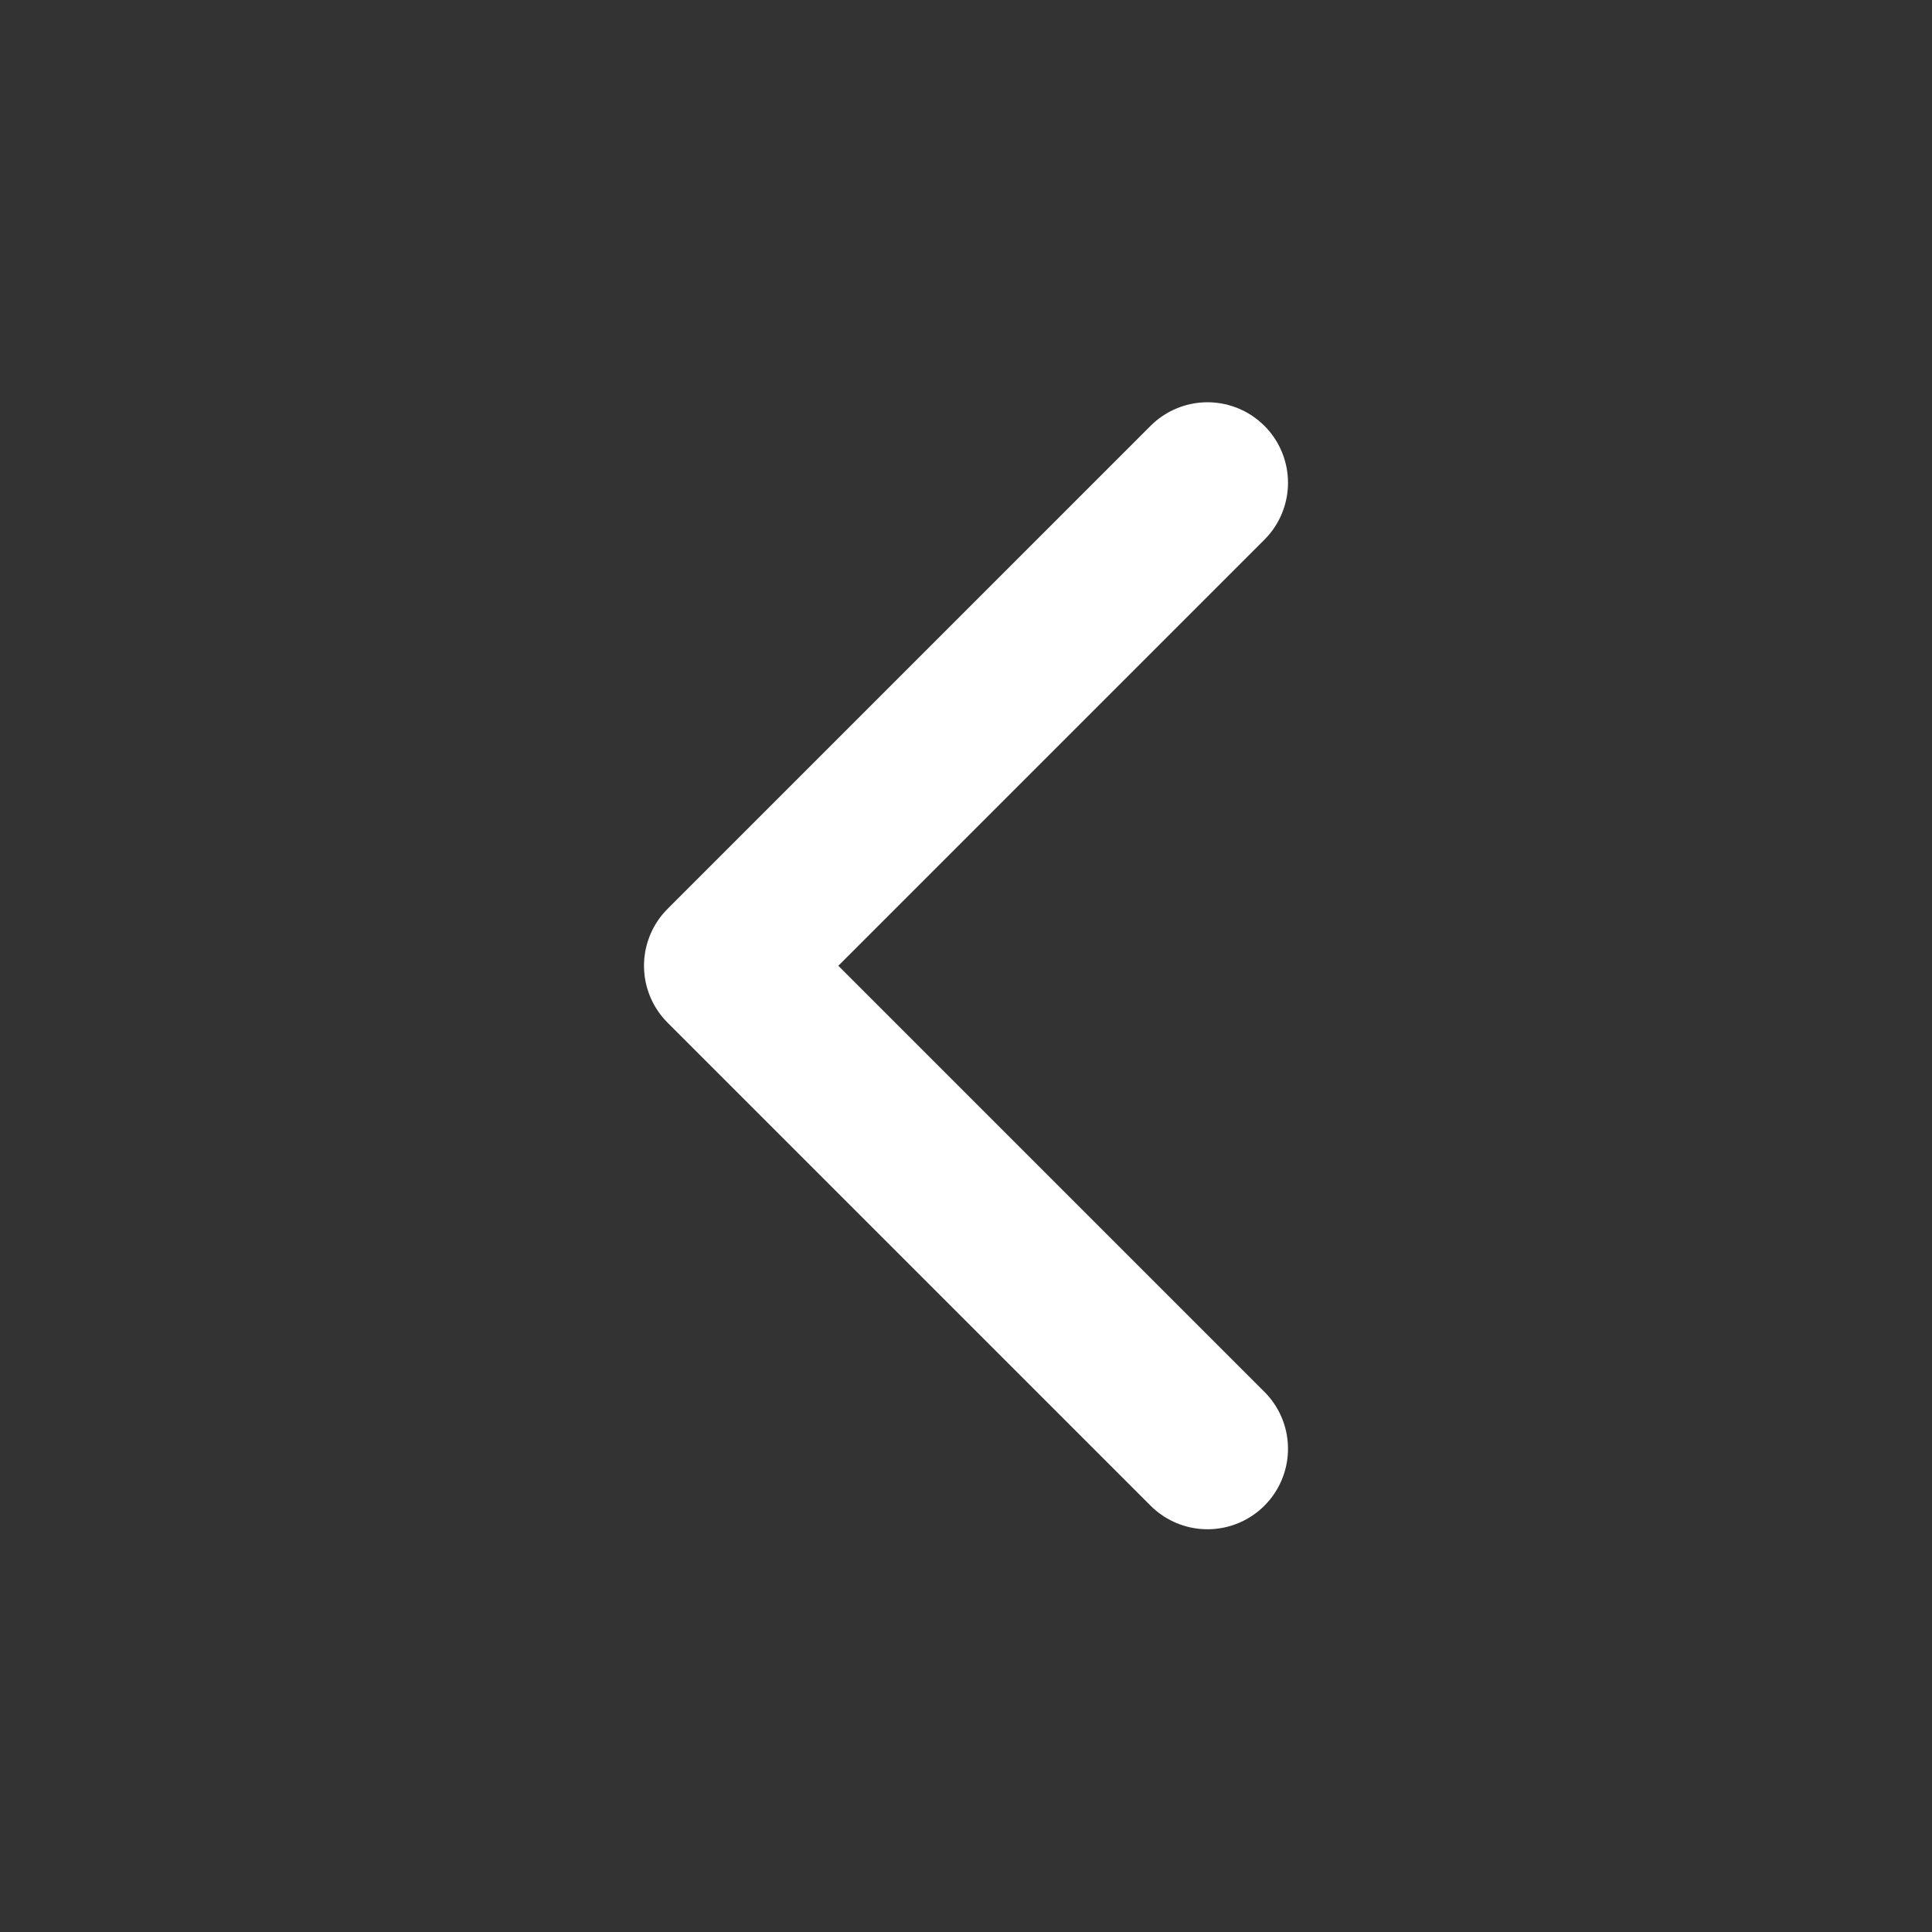
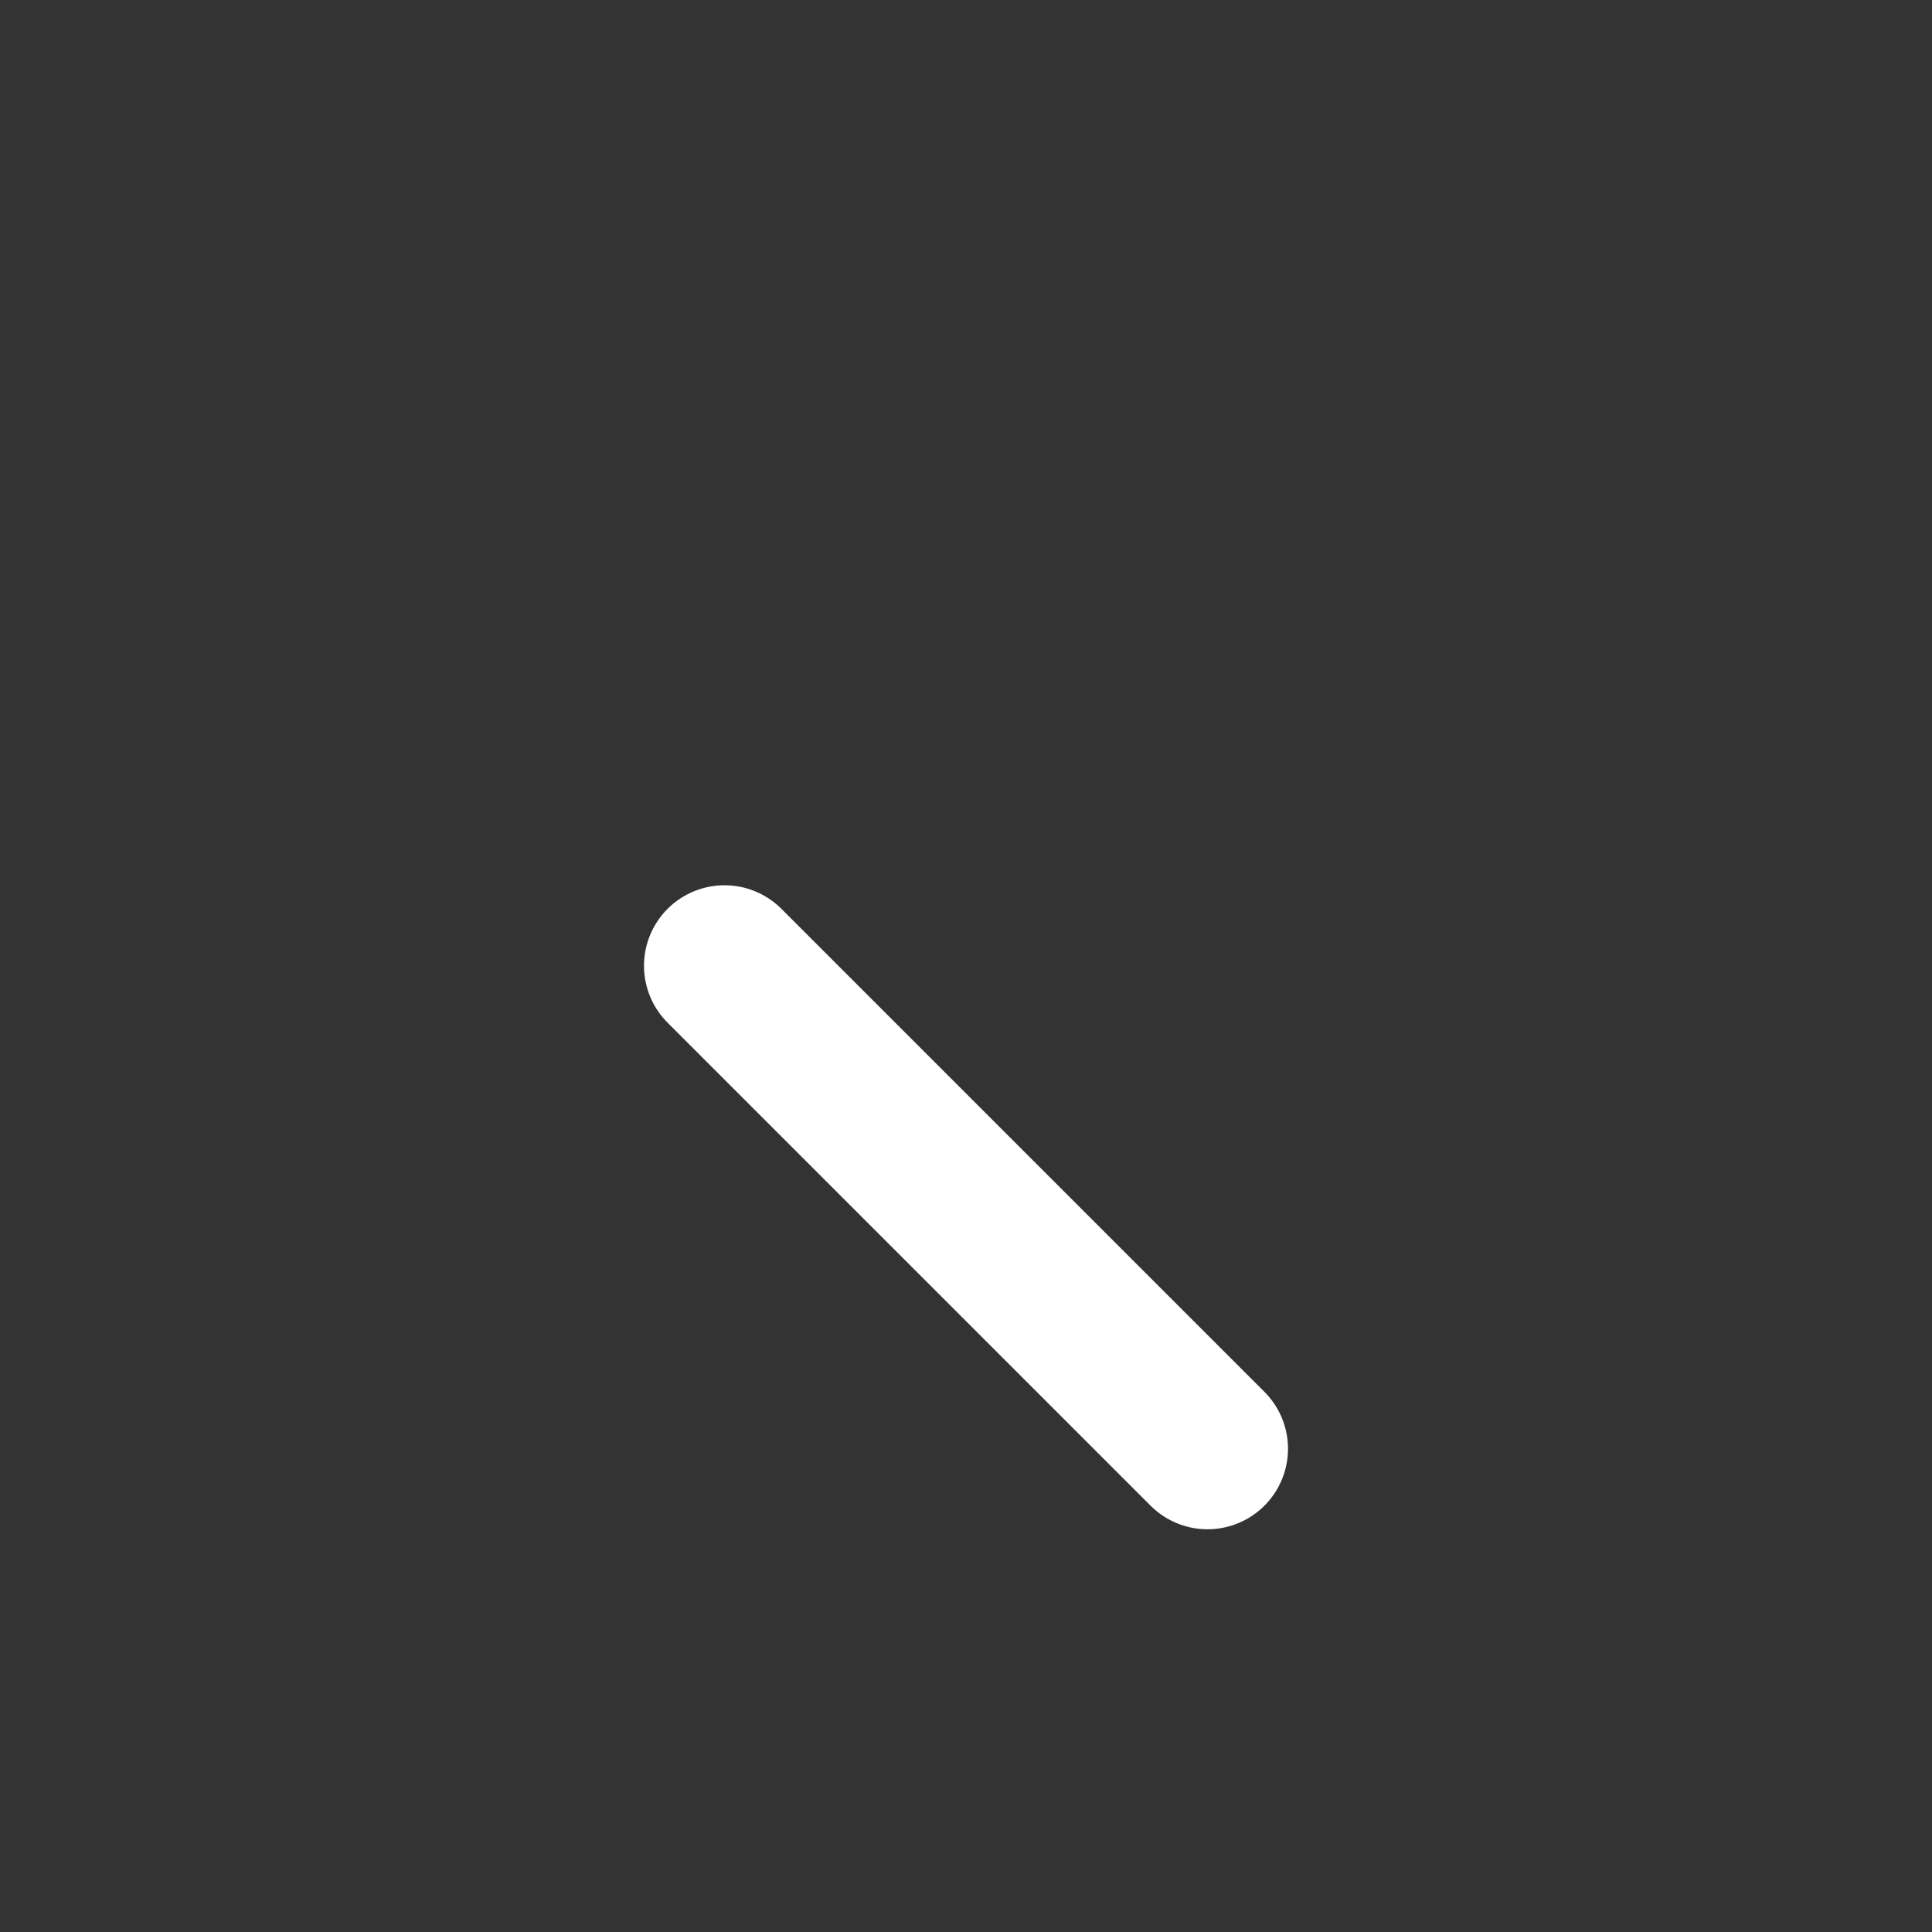
<svg xmlns="http://www.w3.org/2000/svg" width="24" height="24" viewBox="0 0 24 24" fill="none">
  <rect x="0" y="0" width="24" height="24" fill="#333333" stroke="none" />
-   <path d="M15 17.997L9 11.997L15 5.997" stroke="white" stroke-width="2" stroke-linecap="round" stroke-linejoin="round" />
+   <path d="M15 17.997L9 11.997" stroke="white" stroke-width="2" stroke-linecap="round" stroke-linejoin="round" />
</svg>